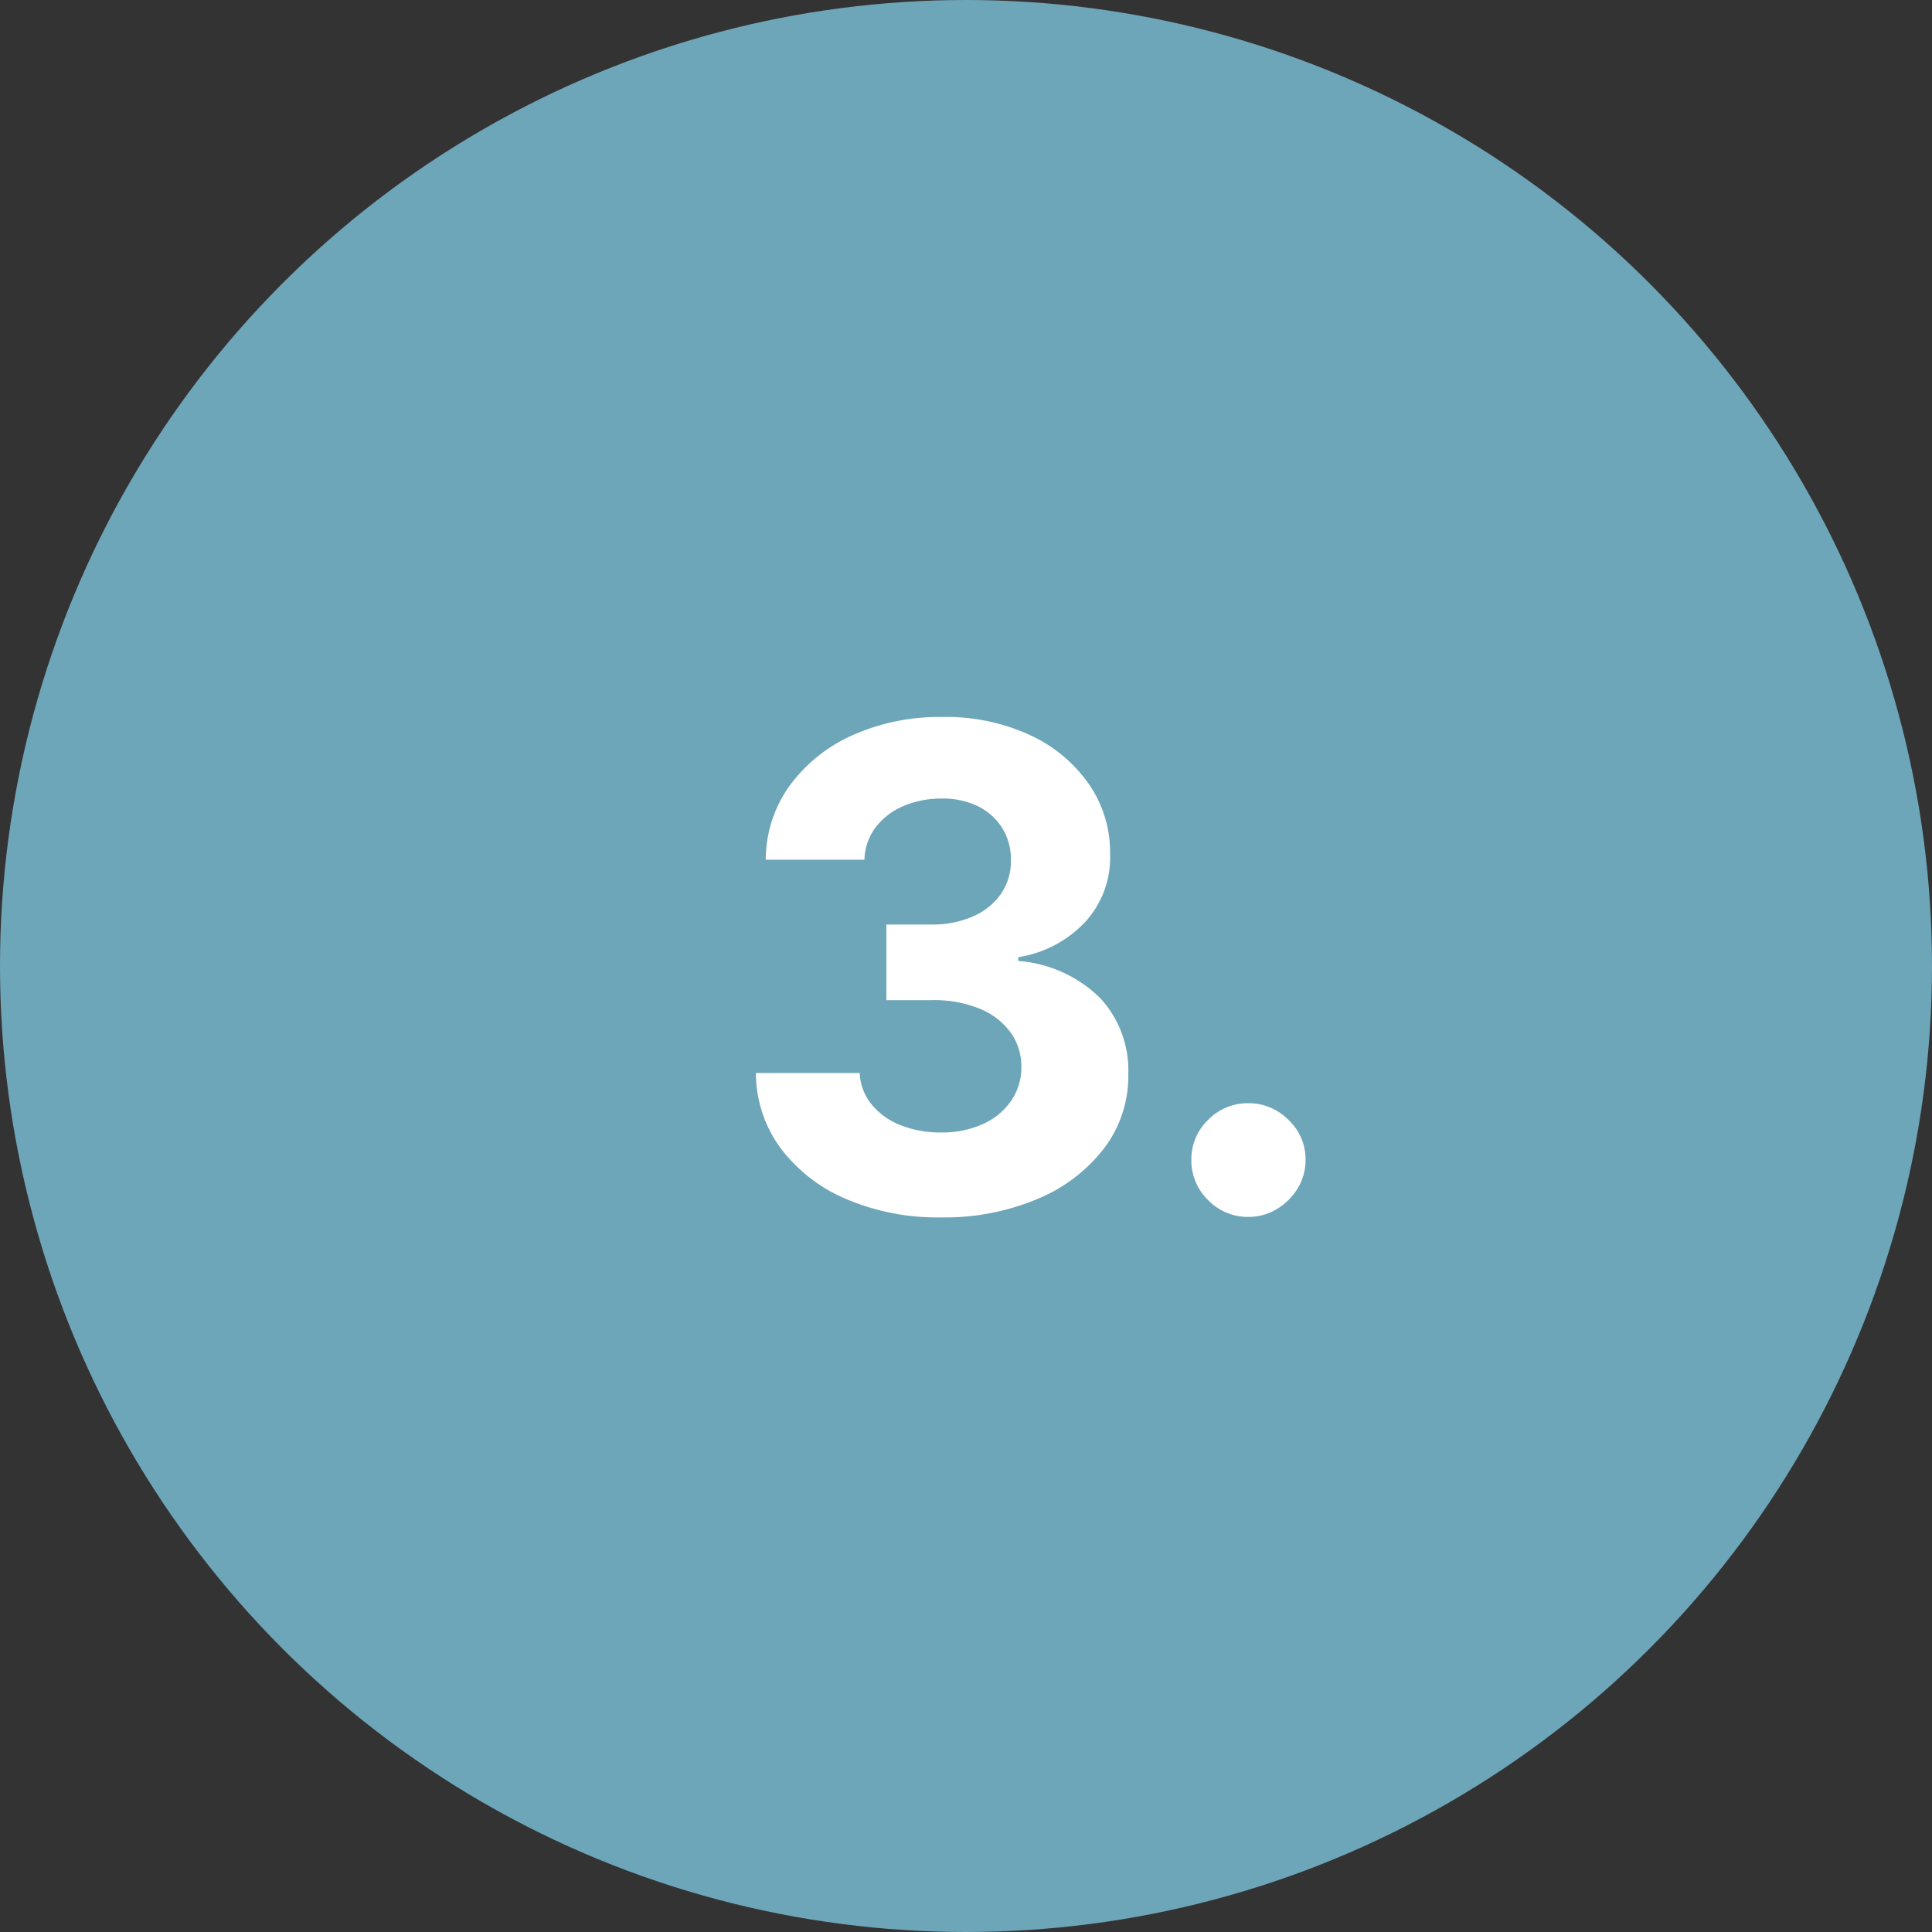
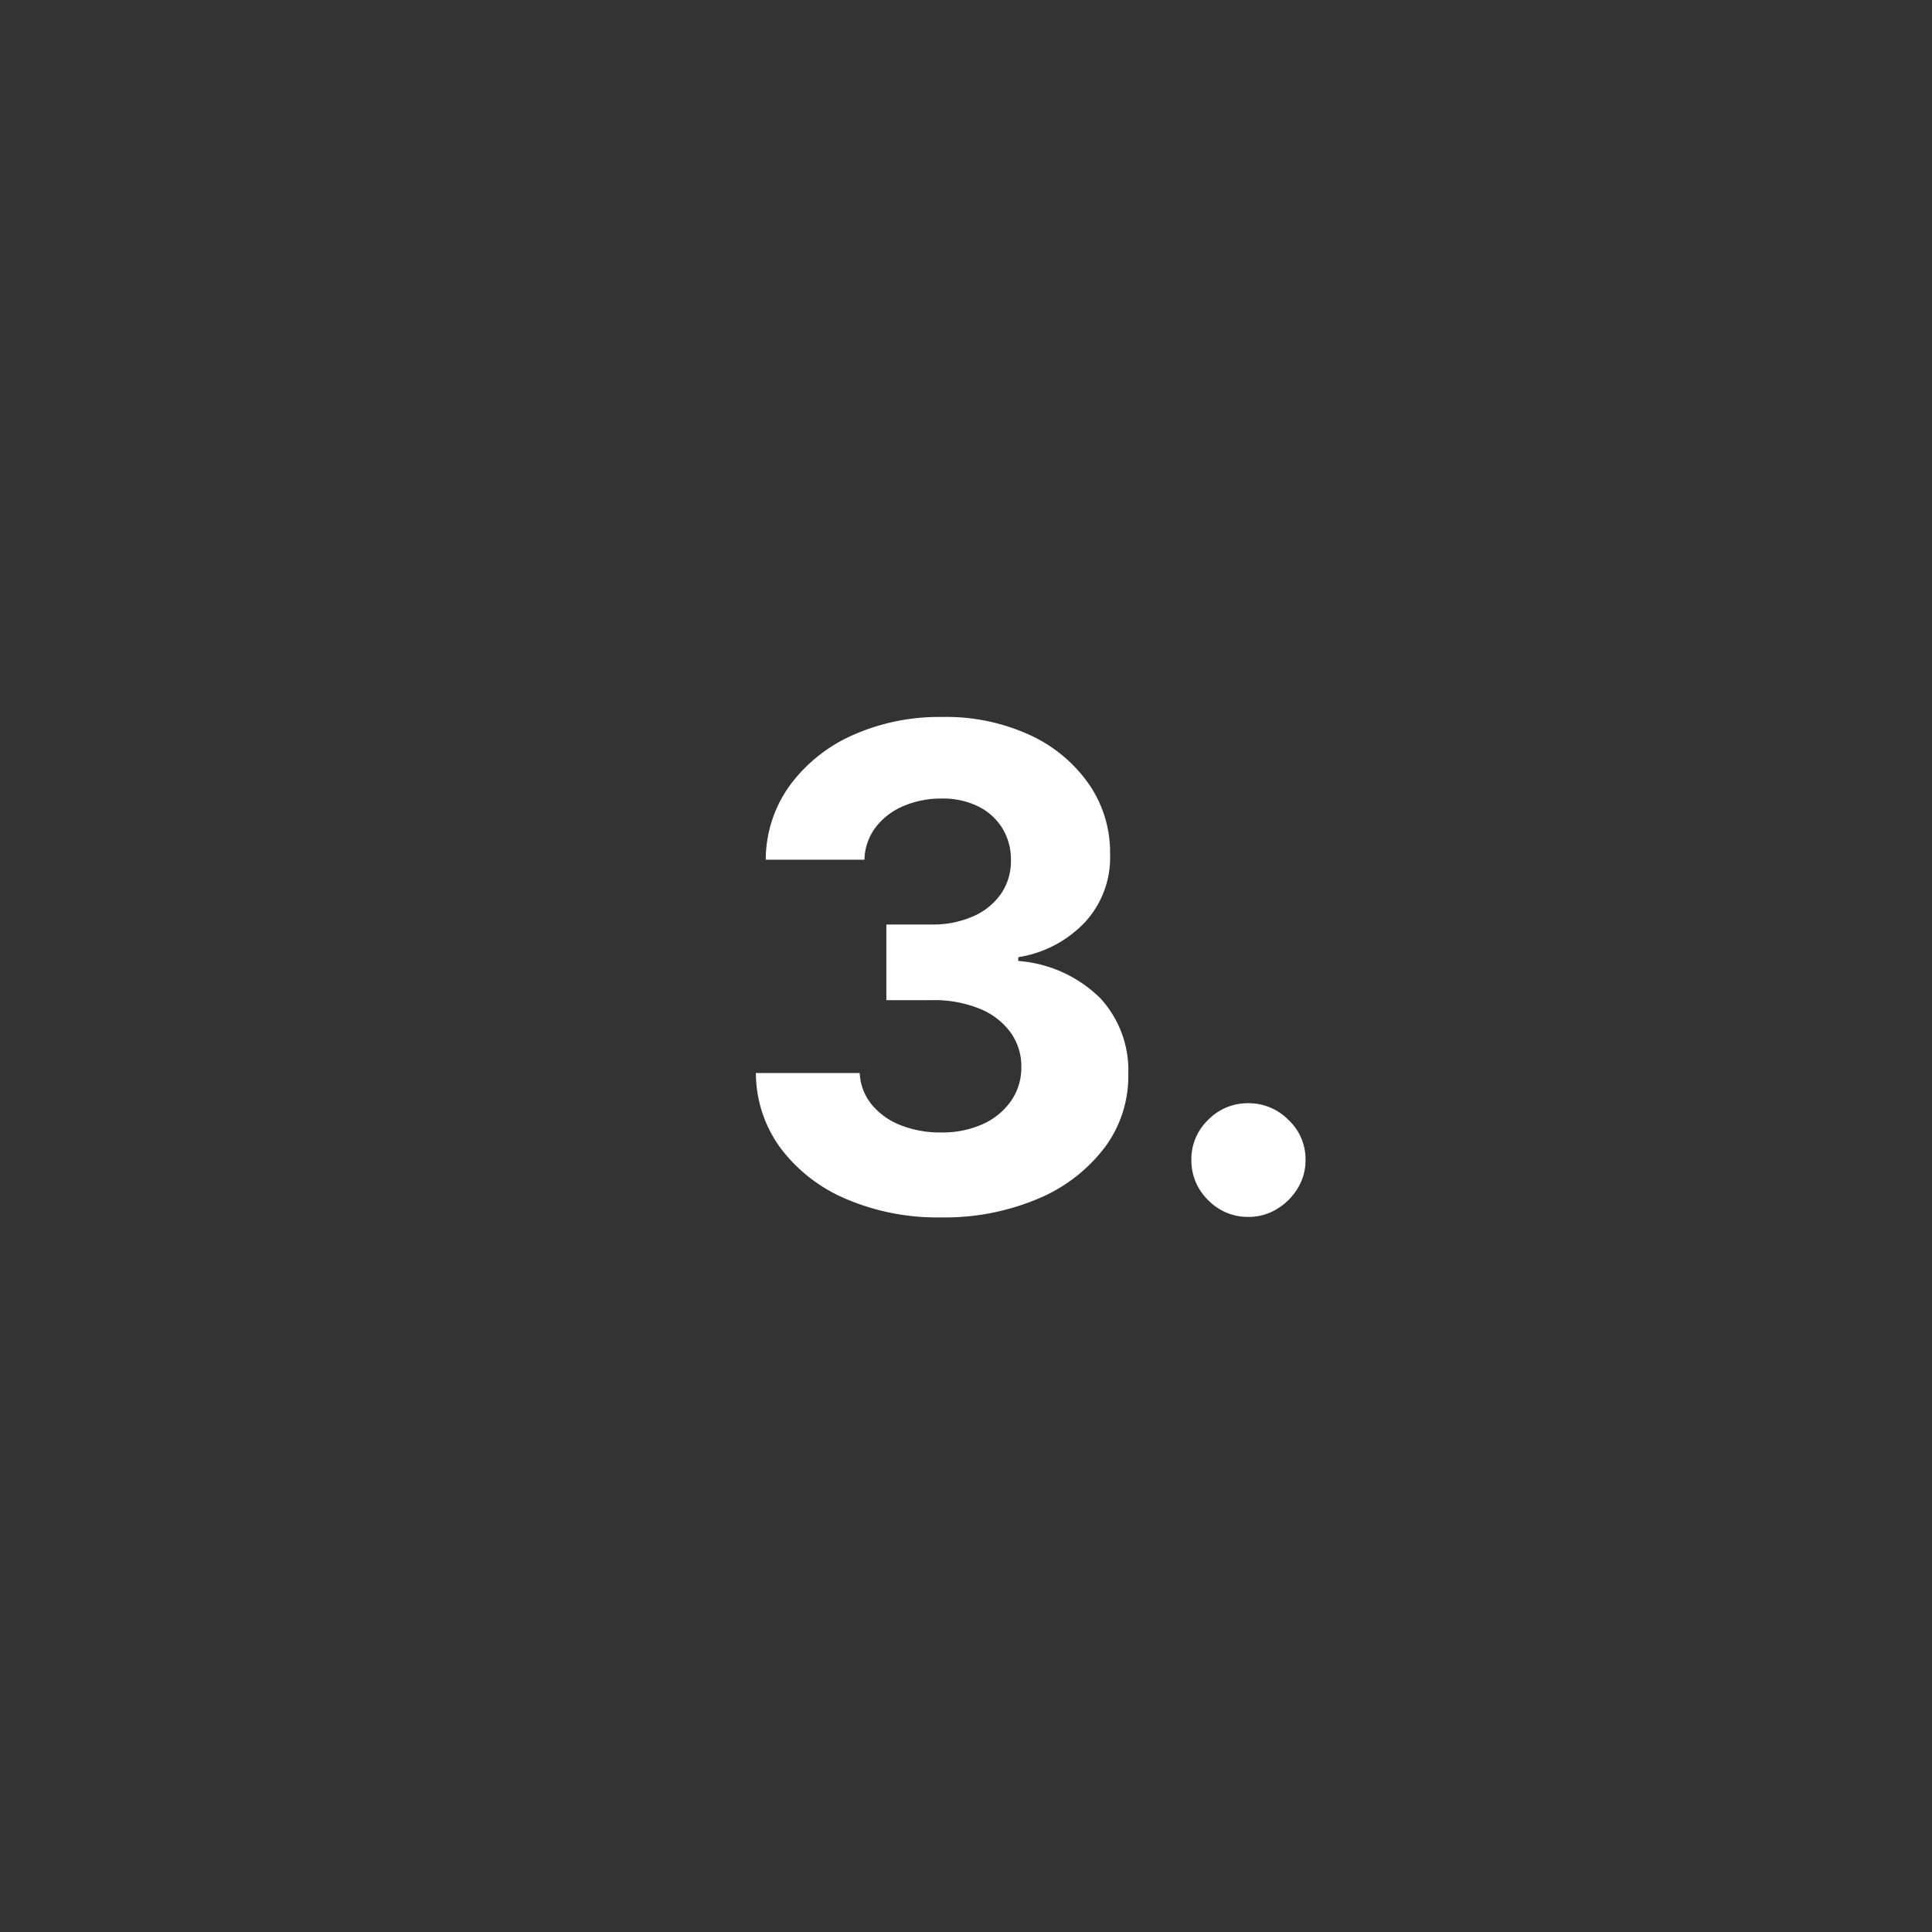
<svg xmlns="http://www.w3.org/2000/svg" width="75" height="75" viewBox="0 0 75 75">
  <rect x="0" y="0" width="75" height="75" fill="#333333" stroke="none" />
  <g id="Gruppe_6" data-name="Gruppe 6" transform="translate(-1268 -2806)">
-     <circle id="Ellipse_3" data-name="Ellipse 3" cx="37.5" cy="37.5" r="37.5" transform="translate(1268 2806)" fill="#6da5b9" />
    <path id="Pfad_3" data-name="Pfad 3" d="M8.522.259A8.98,8.98,0,0,1,4.843-.457,6.192,6.192,0,0,1,2.3-2.433a4.928,4.928,0,0,1-.956-2.913H5.374a2.062,2.062,0,0,0,.457,1.214,2.729,2.729,0,0,0,1.122.808,4.147,4.147,0,0,0,1.579.286,3.824,3.824,0,0,0,1.616-.323,2.651,2.651,0,0,0,1.1-.9,2.26,2.26,0,0,0,.4-1.32,2.248,2.248,0,0,0-.42-1.343,2.764,2.764,0,0,0-1.2-.919,4.7,4.7,0,0,0-1.851-.332H6.408v-2.936H8.171a3.865,3.865,0,0,0,1.6-.314,2.566,2.566,0,0,0,1.085-.873,2.234,2.234,0,0,0,.388-1.306,2.314,2.314,0,0,0-.337-1.251,2.3,2.3,0,0,0-.942-.845A3.09,3.09,0,0,0,8.559-16a3.713,3.713,0,0,0-1.487.291,2.634,2.634,0,0,0-1.08.826,2.162,2.162,0,0,0-.434,1.256H1.727a4.923,4.923,0,0,1,.933-2.881A6.083,6.083,0,0,1,5.1-18.461a8.234,8.234,0,0,1,3.476-.706A7.774,7.774,0,0,1,12-18.457a5.675,5.675,0,0,1,2.285,1.916,4.65,4.65,0,0,1,.808,2.7,3.7,3.7,0,0,1-.983,2.65,4.517,4.517,0,0,1-2.581,1.348v.148A5.056,5.056,0,0,1,14.713-8.25,4.12,4.12,0,0,1,15.8-5.309a4.629,4.629,0,0,1-.928,2.871A6.28,6.28,0,0,1,12.289-.462,9.3,9.3,0,0,1,8.522.259ZM20.469.24A2.134,2.134,0,0,1,18.9-.411a2.134,2.134,0,0,1-.651-1.565A2.108,2.108,0,0,1,18.9-3.527a2.141,2.141,0,0,1,1.565-.646,2.156,2.156,0,0,1,1.551.646,2.087,2.087,0,0,1,.665,1.551,2.083,2.083,0,0,1-.309,1.113,2.373,2.373,0,0,1-.808.8A2.09,2.09,0,0,1,20.469.24Z" transform="translate(1296 2853)" fill="#fff" />
  </g>
</svg>